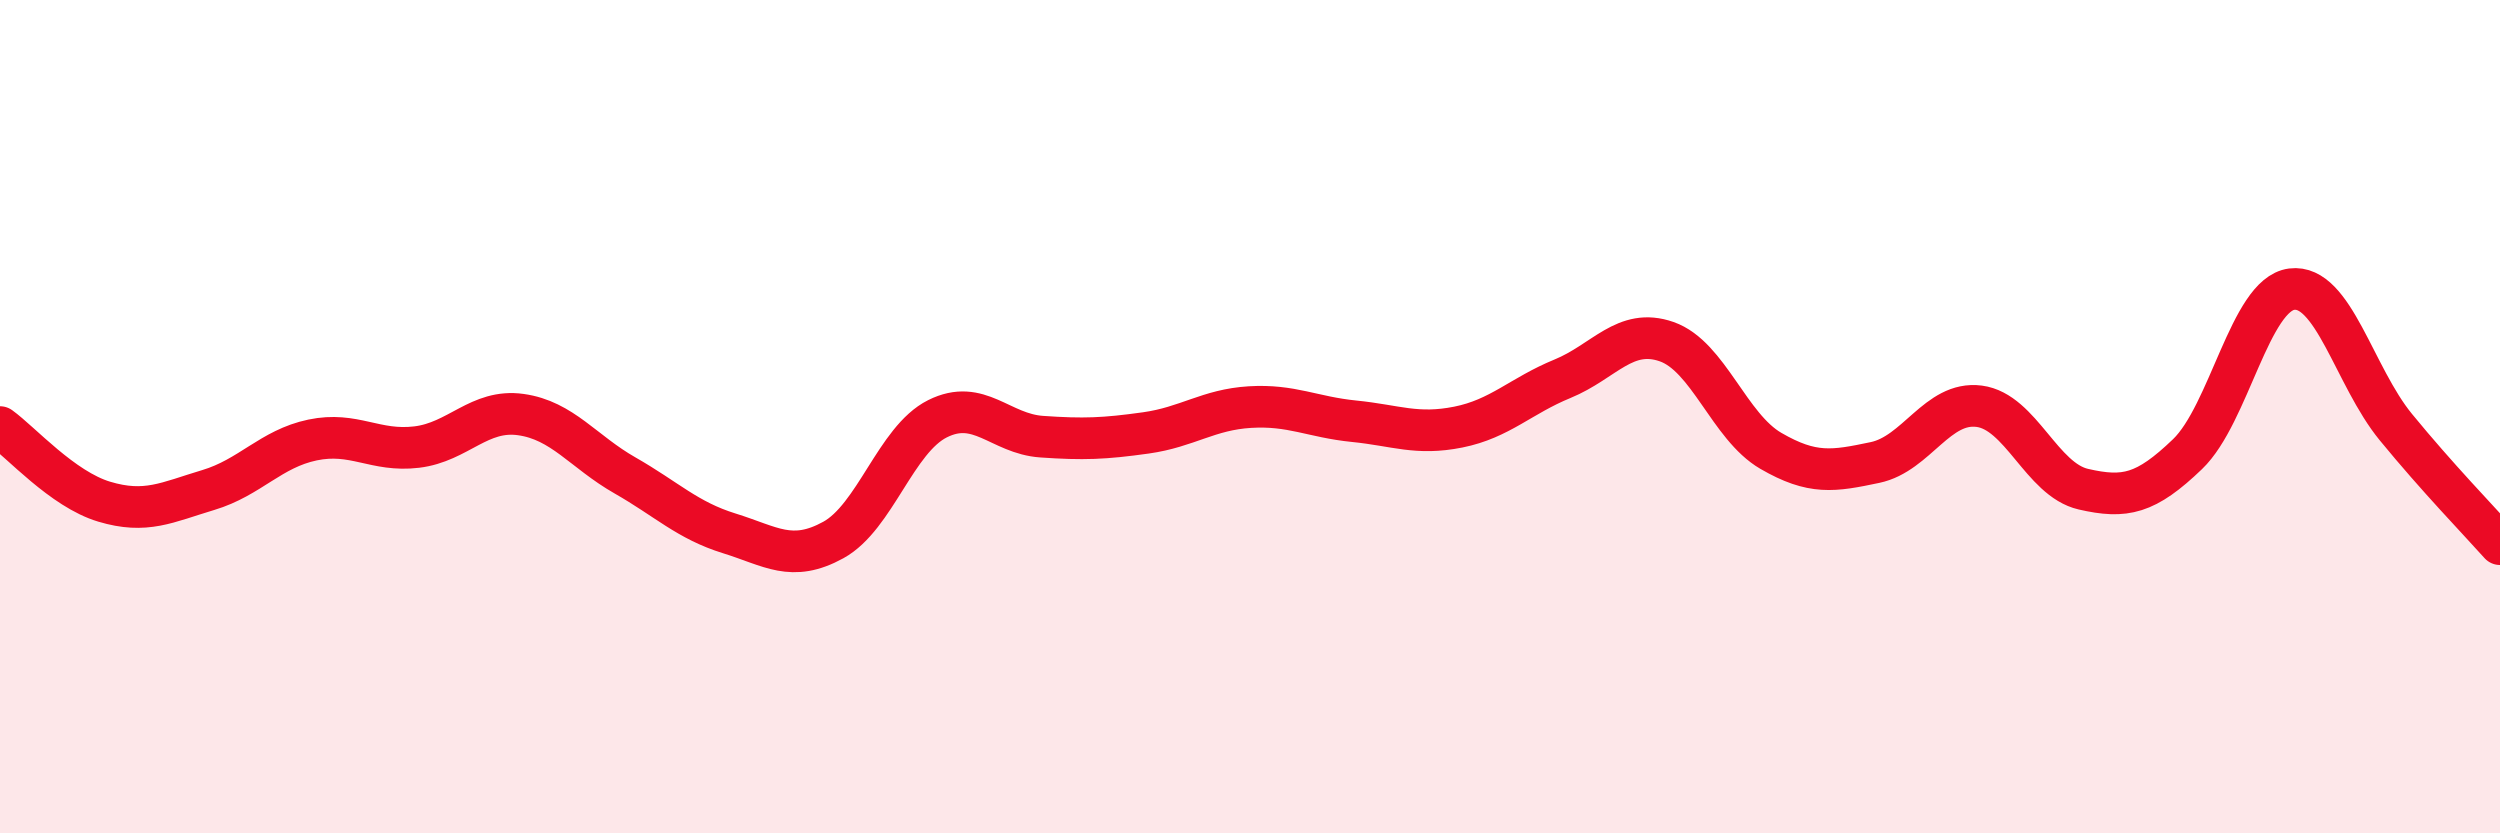
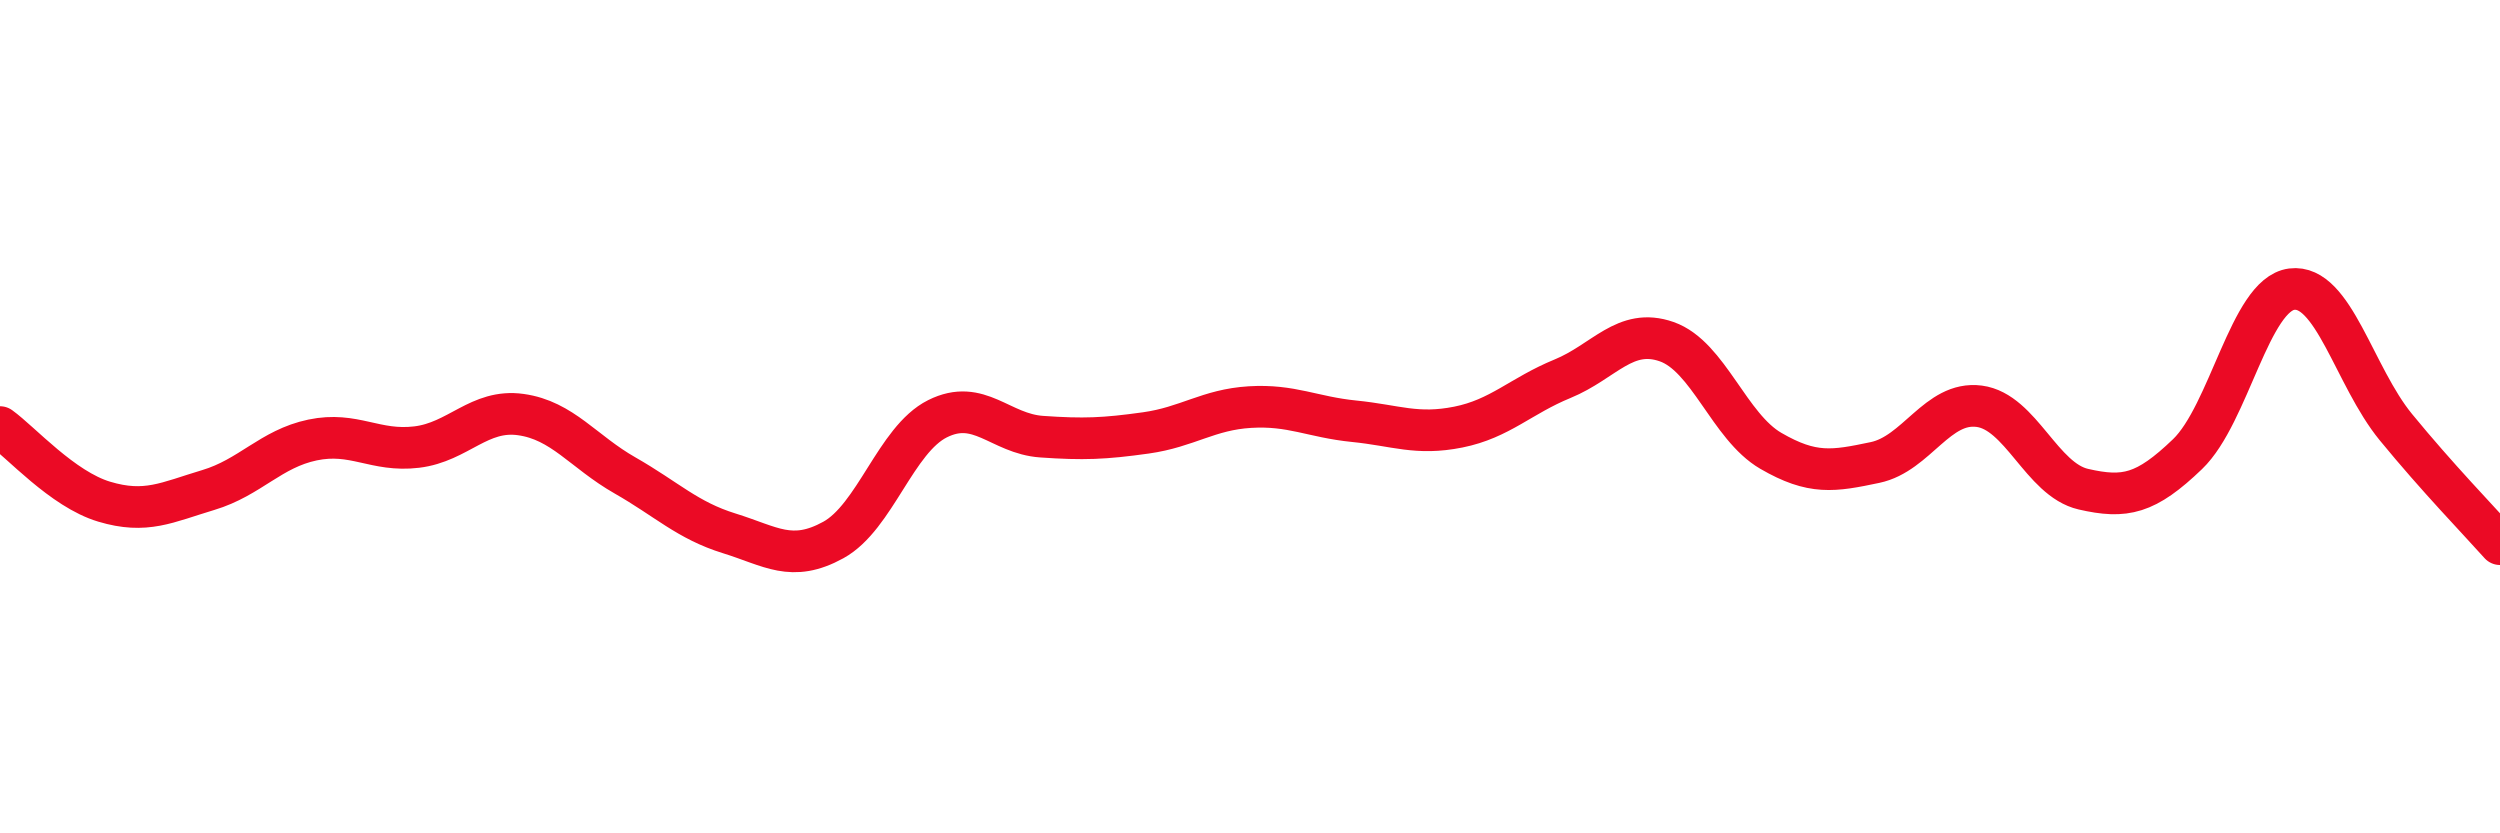
<svg xmlns="http://www.w3.org/2000/svg" width="60" height="20" viewBox="0 0 60 20">
-   <path d="M 0,10.25 C 0.5,10.61 1.5,11.74 2.5,12.04 C 3.5,12.34 4,12.06 5,11.76 C 6,11.46 6.5,10.77 7.5,10.56 C 8.5,10.35 9,10.85 10,10.73 C 11,10.61 11.5,9.81 12.5,9.95 C 13.5,10.09 14,10.84 15,11.41 C 16,11.98 16.5,12.49 17.5,12.8 C 18.5,13.11 19,13.51 20,12.96 C 21,12.41 21.5,10.55 22.5,10.05 C 23.5,9.55 24,10.41 25,10.48 C 26,10.55 26.5,10.53 27.5,10.39 C 28.5,10.25 29,9.83 30,9.77 C 31,9.71 31.5,10.01 32.5,10.11 C 33.5,10.21 34,10.45 35,10.25 C 36,10.05 36.5,9.5 37.5,9.09 C 38.5,8.68 39,7.85 40,8.2 C 41,8.55 41.5,10.24 42.5,10.82 C 43.5,11.4 44,11.31 45,11.1 C 46,10.89 46.5,9.62 47.5,9.75 C 48.5,9.88 49,11.51 50,11.74 C 51,11.97 51.5,11.86 52.5,10.9 C 53.5,9.94 54,7.07 55,6.94 C 56,6.81 56.5,9.03 57.5,10.25 C 58.5,11.47 59.5,12.5 60,13.06L60 20L0 20Z" fill="#EB0A25" opacity="0.1" stroke-linecap="round" stroke-linejoin="round" />
  <path d="M 0,10.25 C 0.5,10.61 1.5,11.74 2.5,12.04 C 3.5,12.34 4,12.06 5,11.76 C 6,11.46 6.5,10.77 7.5,10.56 C 8.5,10.35 9,10.85 10,10.73 C 11,10.61 11.5,9.81 12.5,9.95 C 13.5,10.09 14,10.84 15,11.41 C 16,11.98 16.5,12.49 17.5,12.8 C 18.5,13.11 19,13.51 20,12.96 C 21,12.41 21.5,10.55 22.5,10.05 C 23.5,9.55 24,10.41 25,10.48 C 26,10.55 26.5,10.53 27.5,10.39 C 28.5,10.25 29,9.83 30,9.77 C 31,9.71 31.5,10.01 32.5,10.11 C 33.5,10.21 34,10.45 35,10.25 C 36,10.05 36.5,9.5 37.5,9.09 C 38.5,8.68 39,7.85 40,8.2 C 41,8.55 41.5,10.24 42.5,10.82 C 43.5,11.4 44,11.31 45,11.1 C 46,10.89 46.5,9.62 47.5,9.75 C 48.5,9.88 49,11.51 50,11.74 C 51,11.97 51.5,11.86 52.5,10.9 C 53.5,9.94 54,7.07 55,6.94 C 56,6.81 56.5,9.03 57.5,10.25 C 58.5,11.47 59.5,12.5 60,13.06" stroke="#EB0A25" stroke-width="1" fill="none" stroke-linecap="round" stroke-linejoin="round" />
</svg>